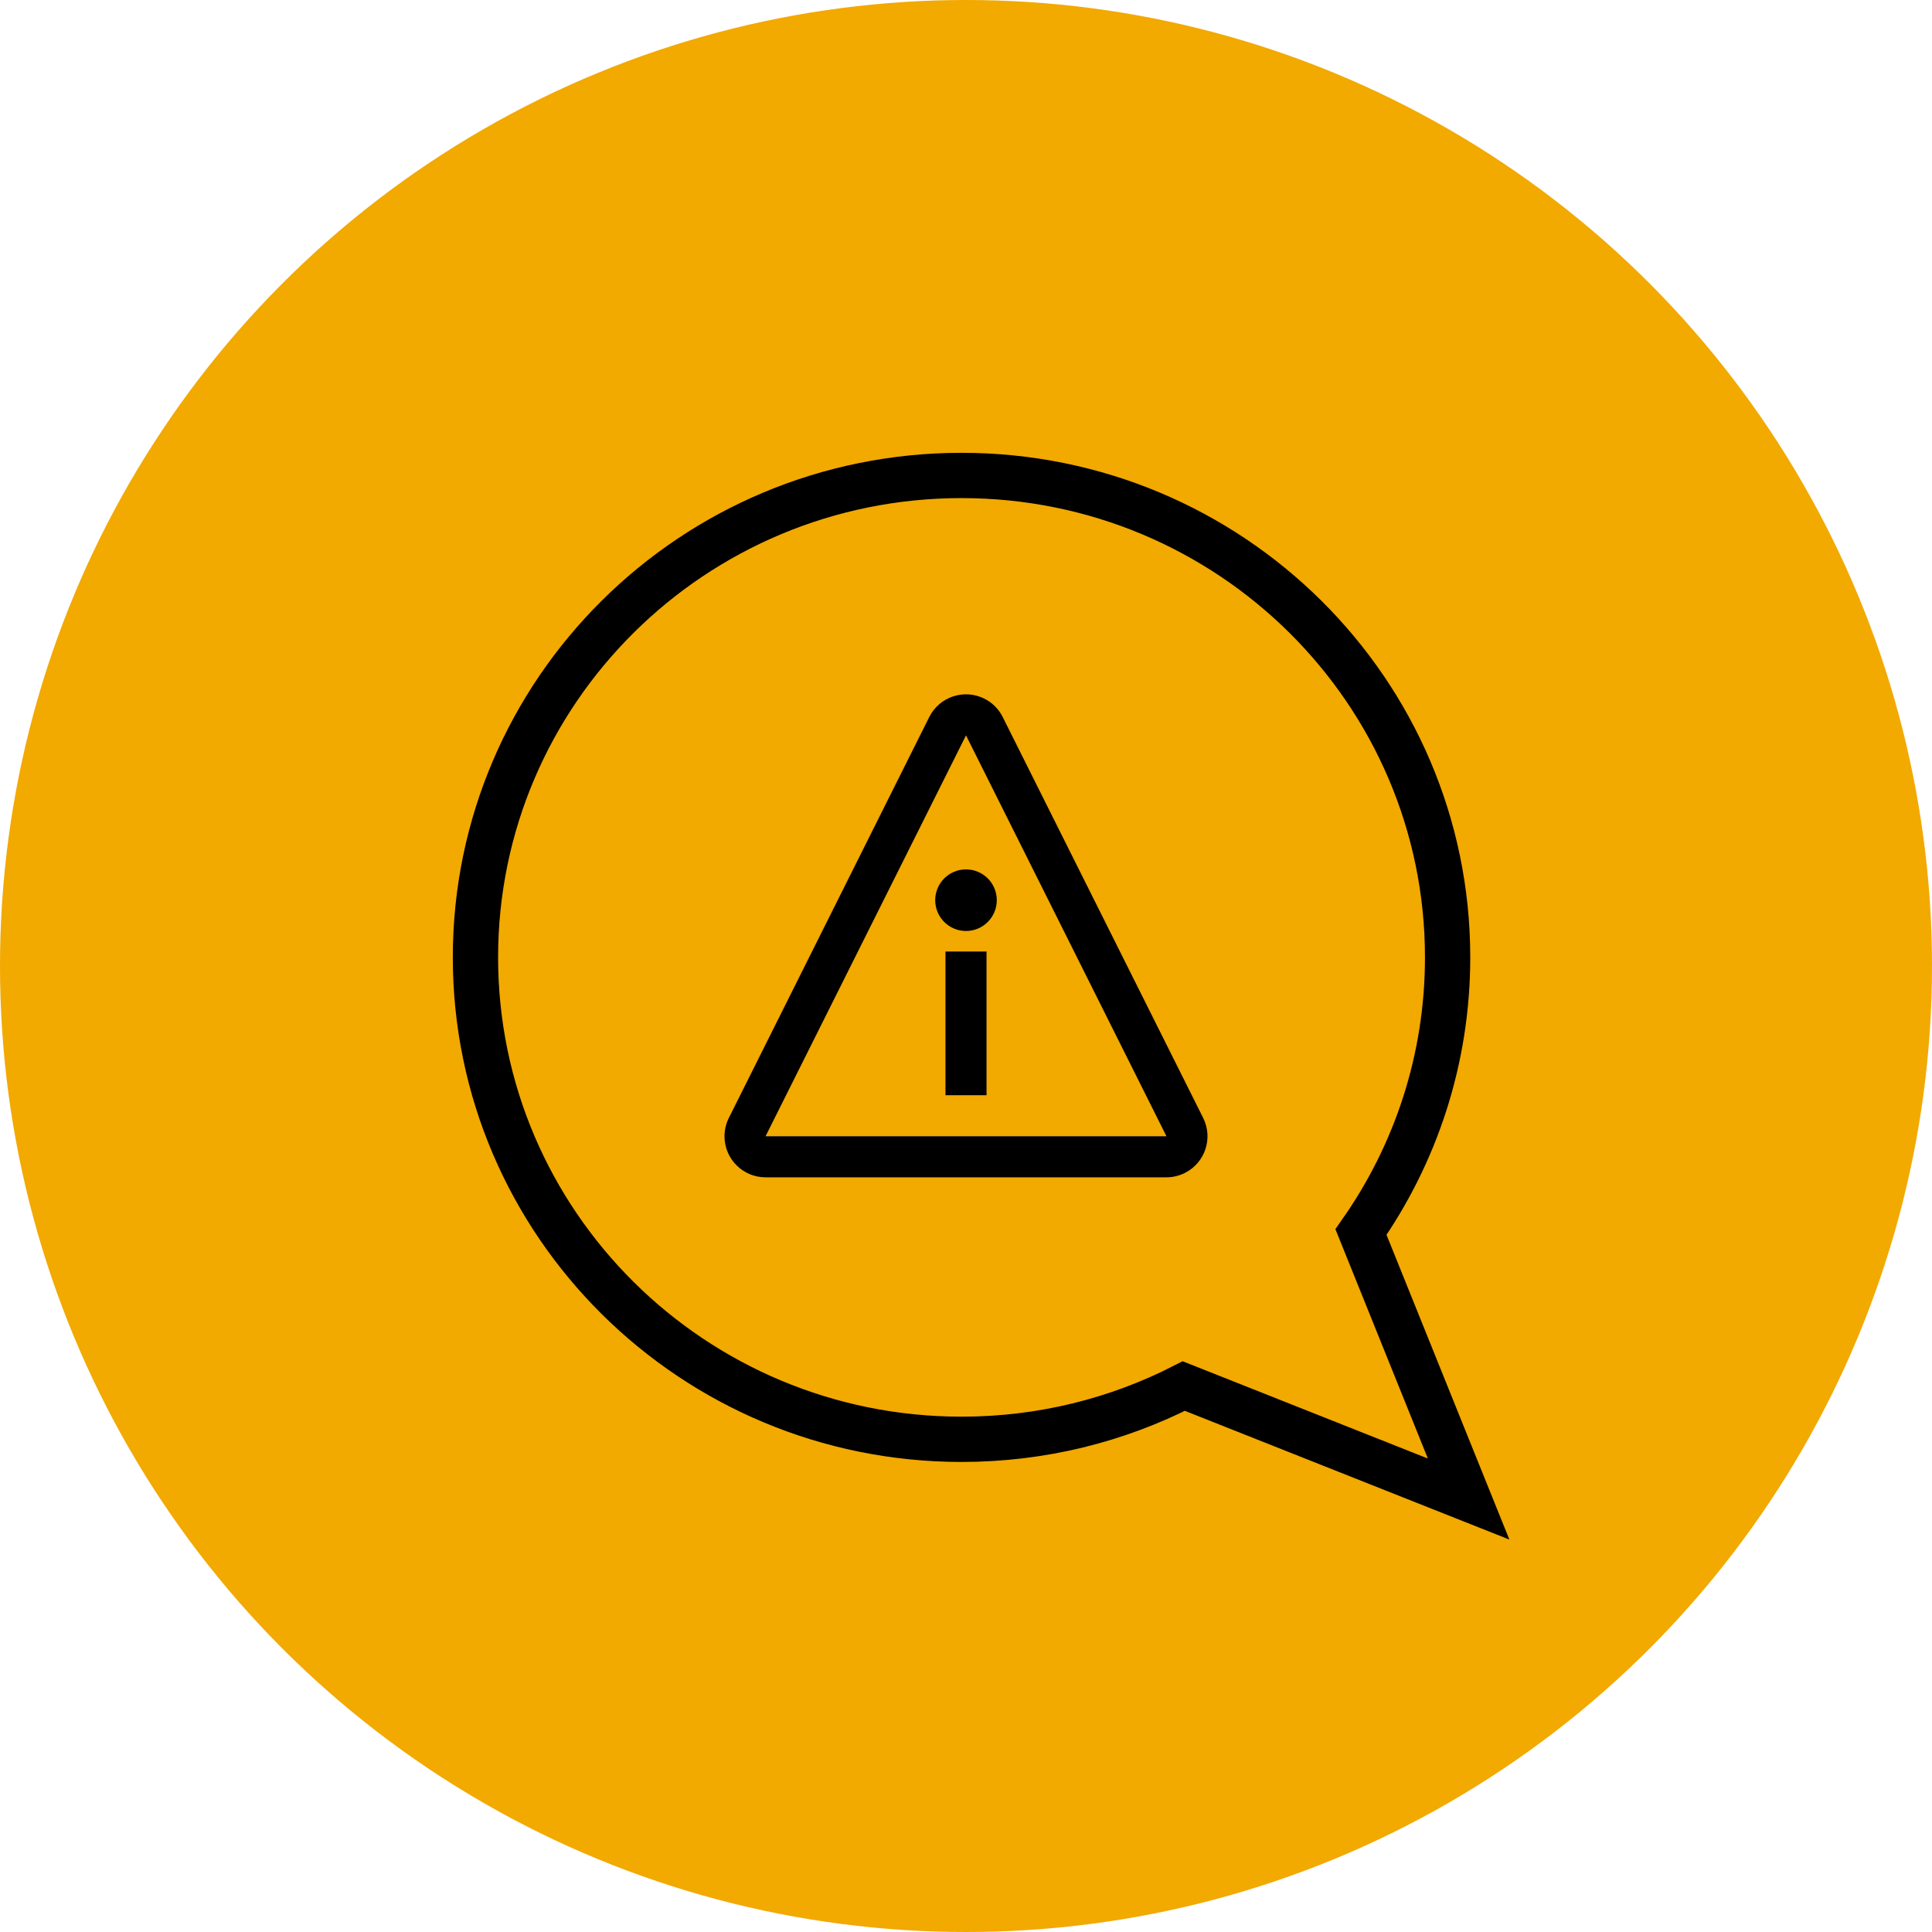
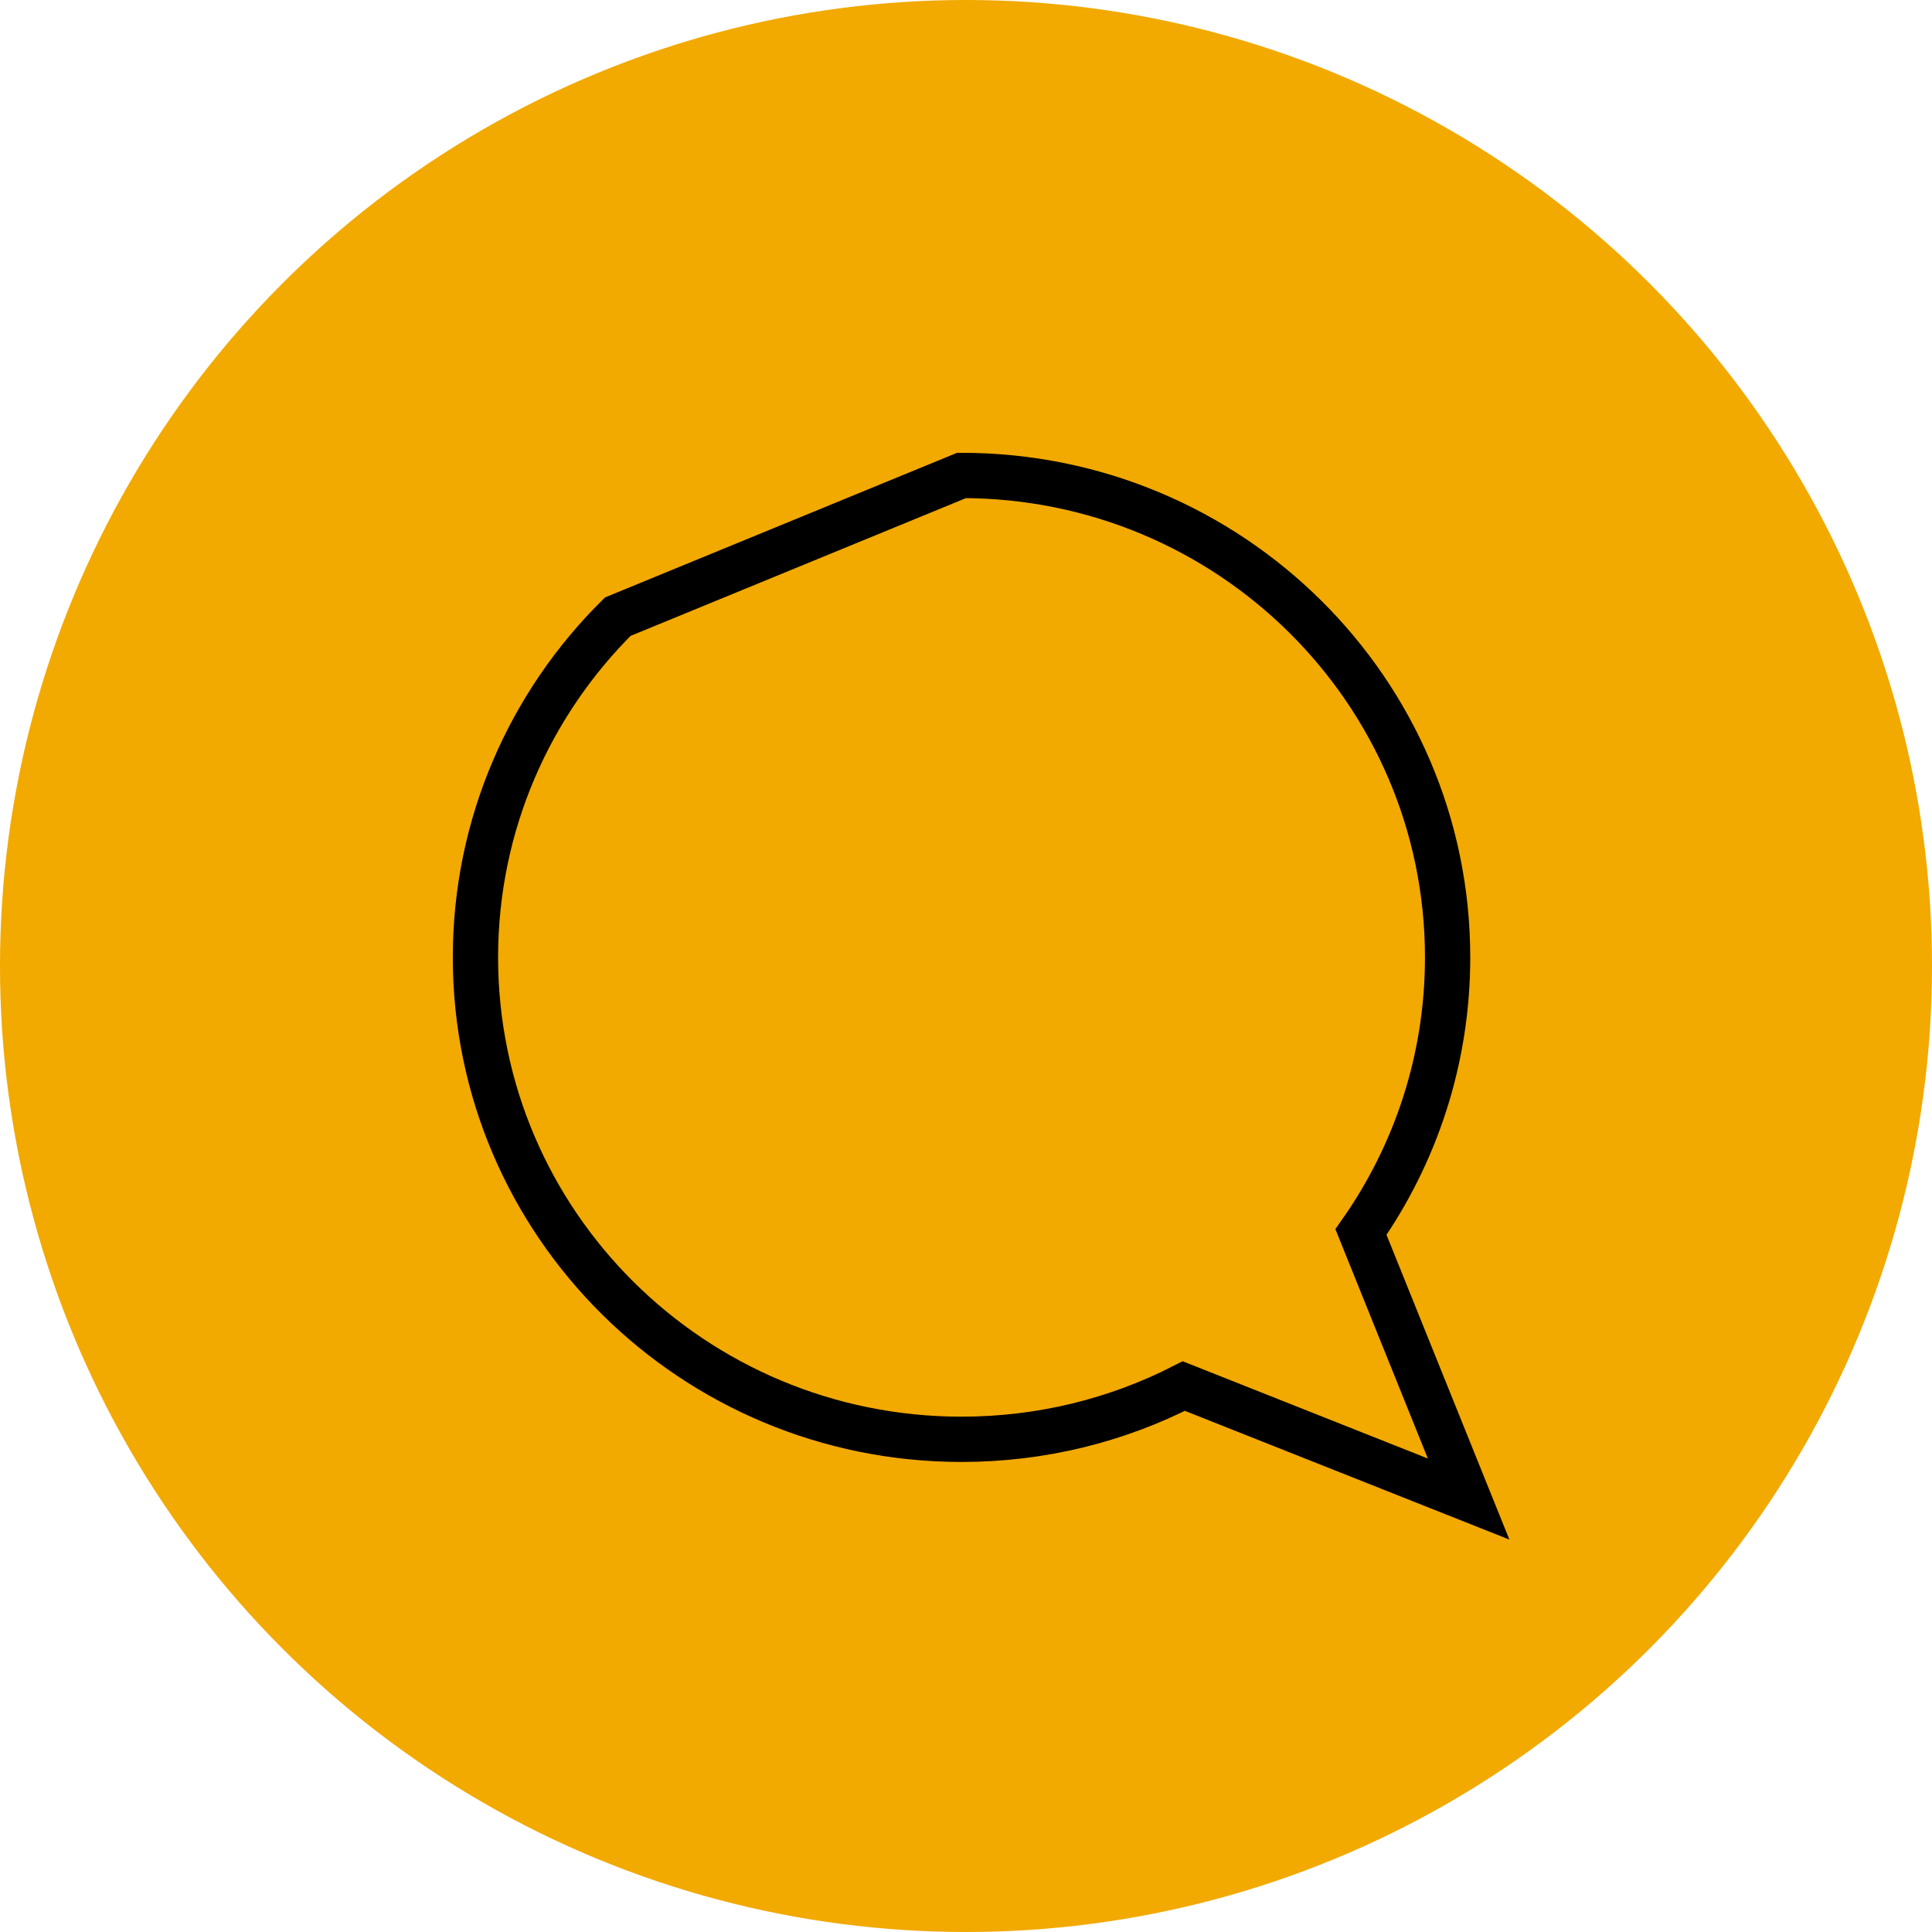
<svg xmlns="http://www.w3.org/2000/svg" width="64px" height="64px" viewBox="0 0 64 64" version="1.1">
  <title>icon-felanmalan.svg</title>
  <g id="icon-felanmalan.svg" stroke="none" stroke-width="1" fill="none" fill-rule="evenodd">
    <circle id="Oval-orange" fill="#F2A900" cx="32" cy="32" r="32" />
    <g id="talk" transform="translate(15, 15)" stroke="#000000" stroke-width="1.5">
-       <path d="M16.852,0.75 C21.299,0.75 25.325,2.537 28.24,5.428 C31.152,8.316 32.954,12.307 32.954,16.714 C32.954,20.096 31.893,23.232 30.084,25.813 L33.65,34.658 L24.215,30.915 C22.008,32.043 19.505,32.679 16.852,32.679 C12.405,32.679 8.378,30.891 5.464,28.001 C2.552,25.112 0.75,21.122 0.75,16.714 C0.75,12.307 2.552,8.316 5.464,5.428 C8.378,2.537 12.405,0.75 16.852,0.75 Z" />
+       <path d="M16.852,0.75 C21.299,0.75 25.325,2.537 28.24,5.428 C31.152,8.316 32.954,12.307 32.954,16.714 C32.954,20.096 31.893,23.232 30.084,25.813 L33.65,34.658 L24.215,30.915 C22.008,32.043 19.505,32.679 16.852,32.679 C12.405,32.679 8.378,30.891 5.464,28.001 C2.552,25.112 0.75,21.122 0.75,16.714 C0.75,12.307 2.552,8.316 5.464,5.428 Z" />
    </g>
    <g id="i" transform="translate(24, 23)" fill="#000000" fill-rule="nonzero">
-       <path d="M8.608,0.144 C8.871,0.275 9.085,0.489 9.216,0.752 L15.856,14.032 C16.192,14.704 15.92,15.52 15.248,15.856 C15.059,15.951 14.851,16 14.64,16 L1.36,16 C0.609,16 0,15.391 0,14.64 C0,14.429 0.049,14.221 0.144,14.032 L6.783,0.752 C7.119,0.08 7.936,-0.192 8.608,0.144 Z M8,1.36 L1.36,14.64 L14.64,14.64 L8,1.36 Z M8.68,8.52 L8.68,13.28 L7.32,13.28 L7.32,8.52 L8.68,8.52 Z M8,5.8 C8.563,5.8 9.02,6.256 9.02,6.82 C9.02,7.383 8.563,7.84 8,7.84 C7.436,7.84 6.98,7.383 6.98,6.82 C6.98,6.256 7.436,5.8 8,5.8 Z" id="Combined-Shape" />
-     </g>
+       </g>
  </g>
</svg>